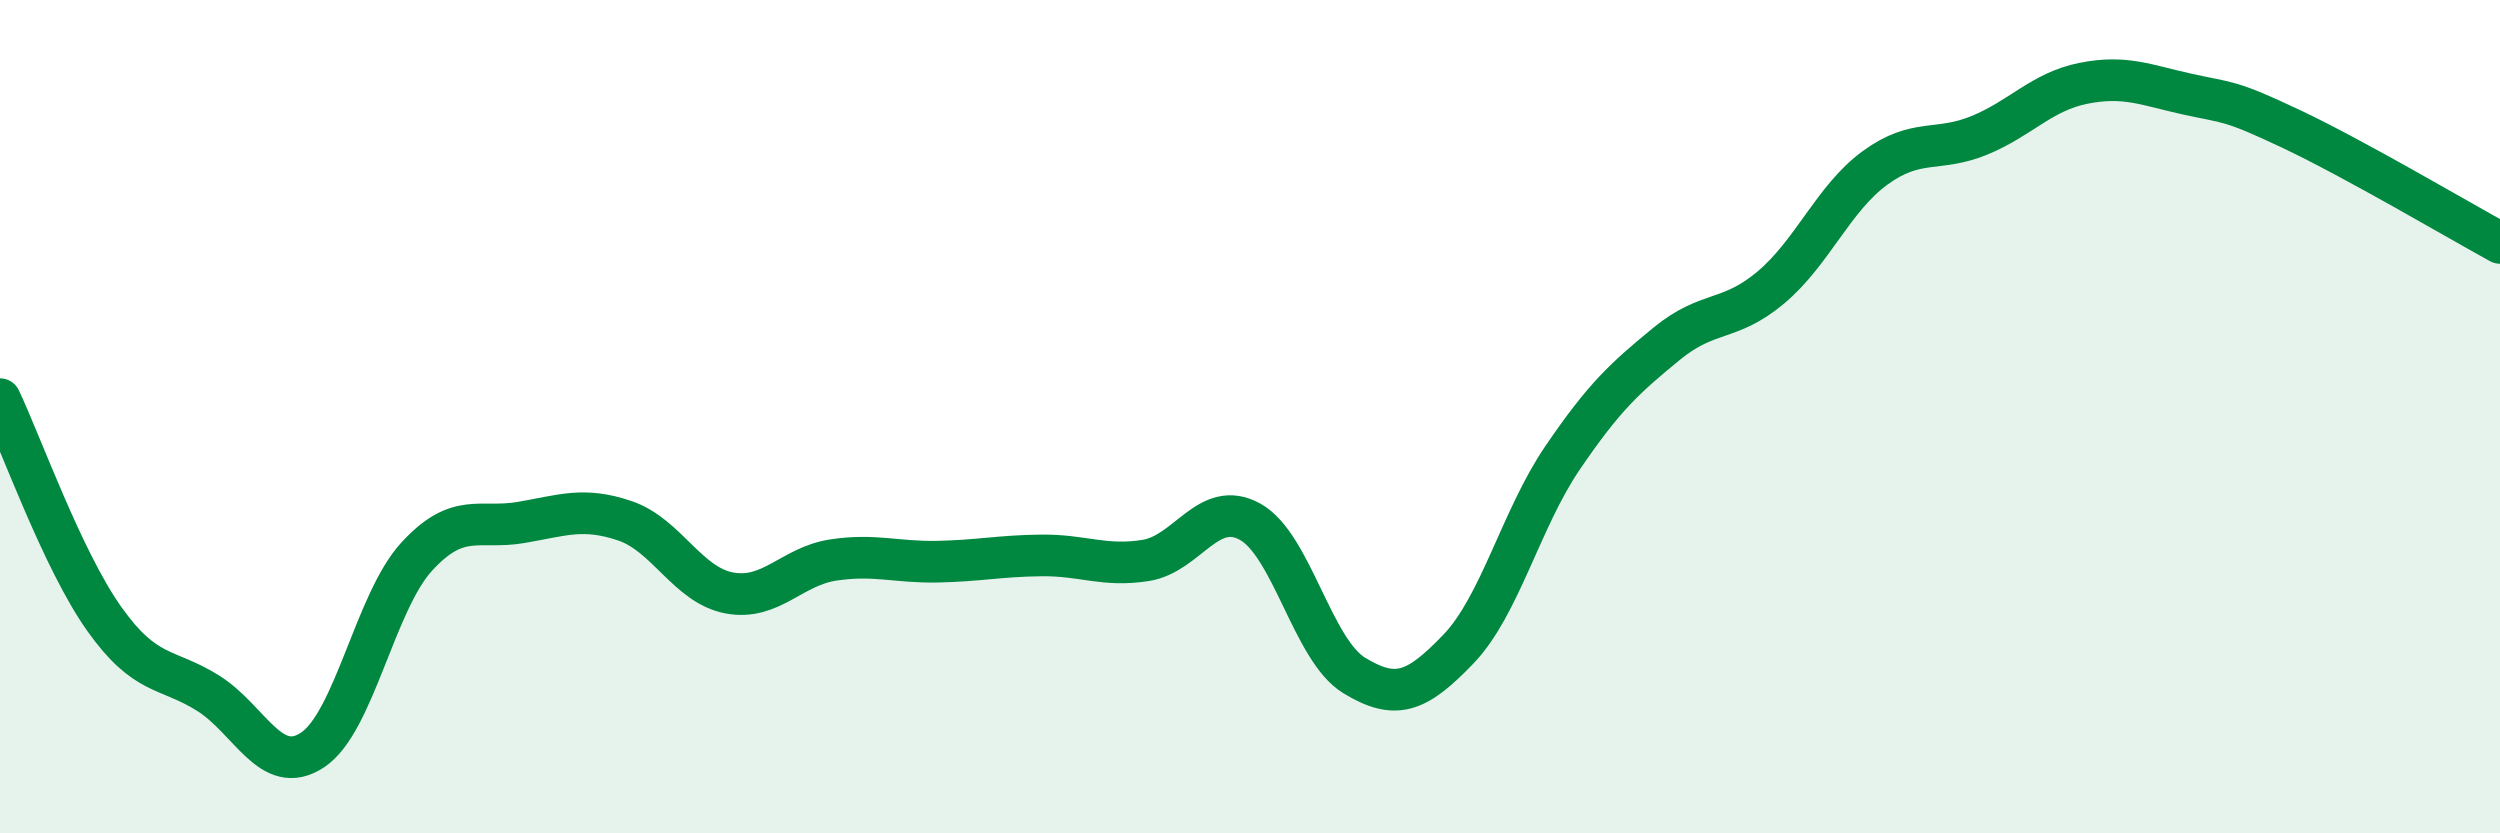
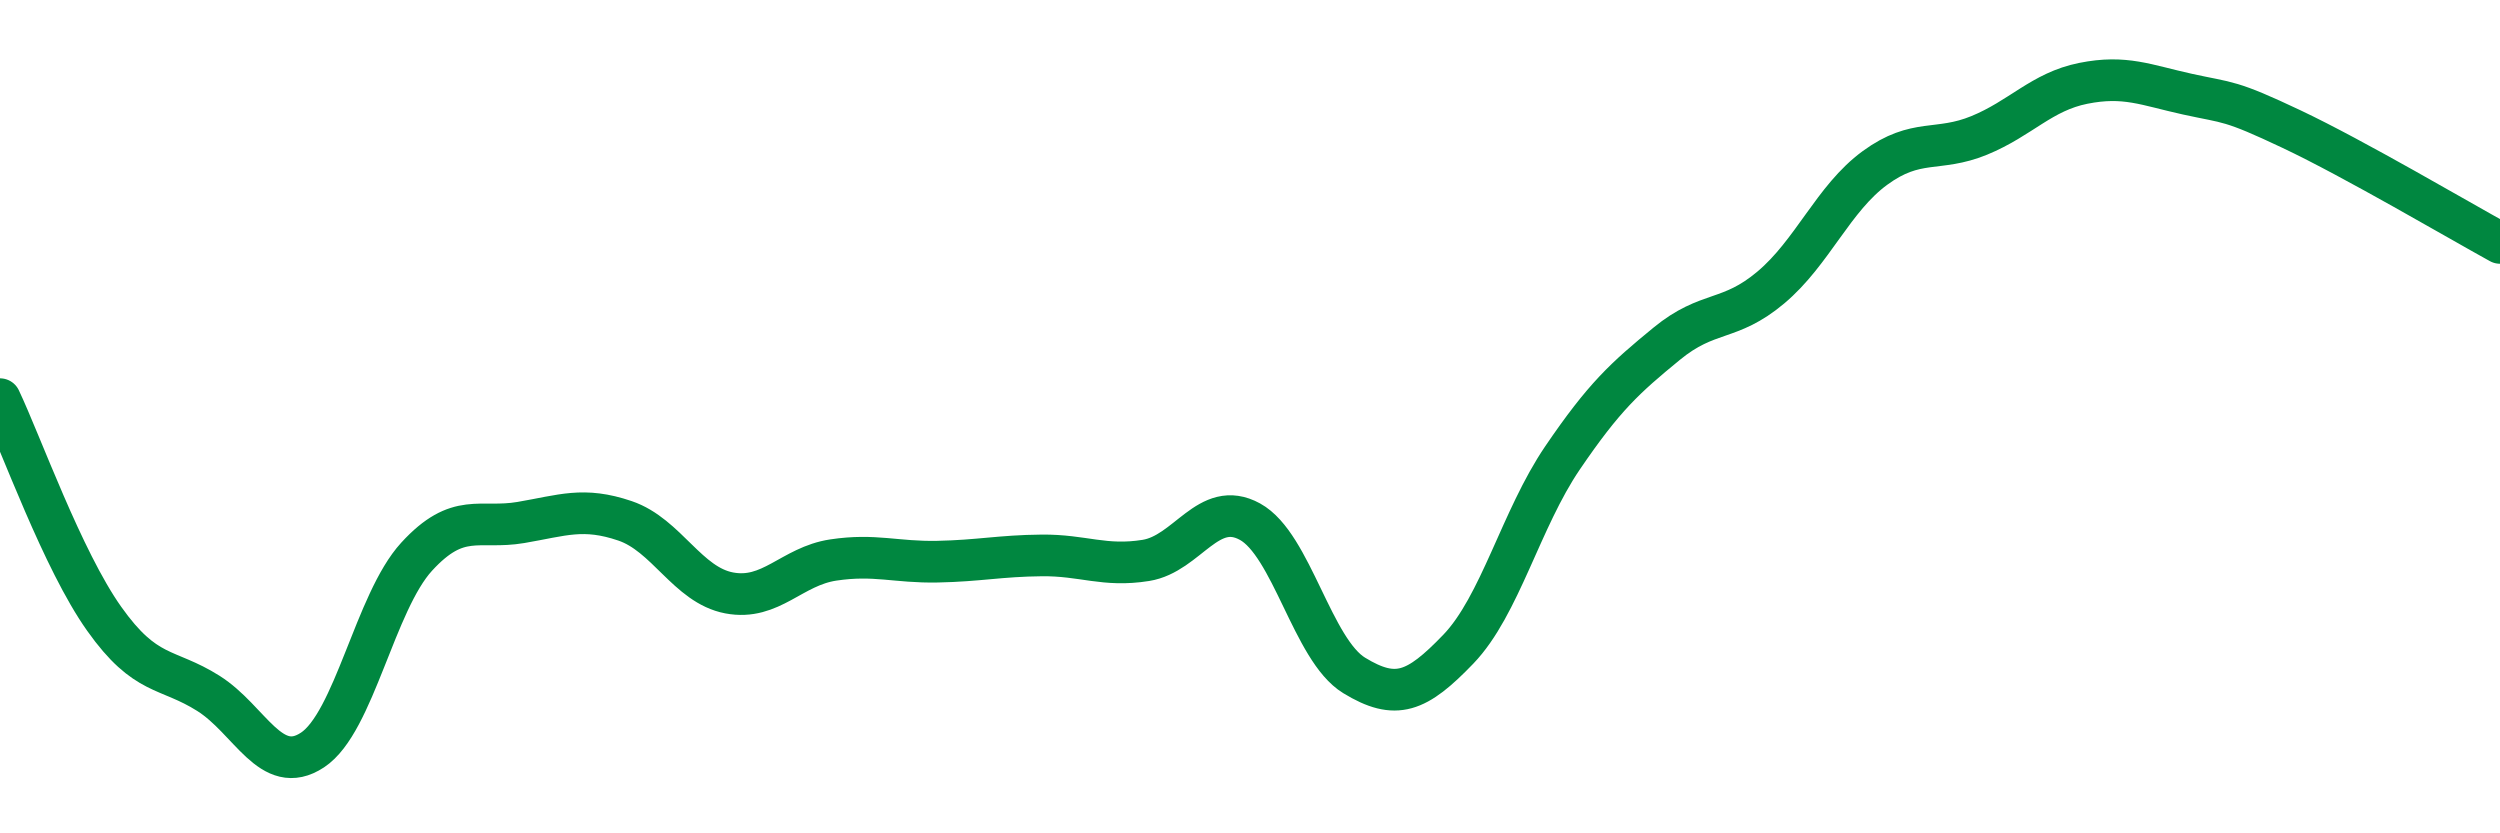
<svg xmlns="http://www.w3.org/2000/svg" width="60" height="20" viewBox="0 0 60 20">
-   <path d="M 0,9.58 C 0.5,10.63 1.5,13.44 2.5,14.85 C 3.5,16.26 4,16.01 5,16.64 C 6,17.27 6.5,18.66 7.5,18 C 8.5,17.34 9,14.45 10,13.36 C 11,12.27 11.5,12.71 12.5,12.54 C 13.5,12.37 14,12.16 15,12.5 C 16,12.84 16.5,14.04 17.5,14.23 C 18.5,14.42 19,13.59 20,13.44 C 21,13.29 21.5,13.5 22.5,13.48 C 23.5,13.46 24,13.34 25,13.33 C 26,13.32 26.5,13.61 27.5,13.45 C 28.5,13.29 29,11.97 30,12.52 C 31,13.07 31.5,15.6 32.5,16.21 C 33.5,16.82 34,16.62 35,15.58 C 36,14.54 36.5,12.46 37.5,10.99 C 38.5,9.52 39,9.07 40,8.25 C 41,7.43 41.5,7.74 42.5,6.9 C 43.5,6.06 44,4.76 45,4.03 C 46,3.3 46.5,3.66 47.5,3.25 C 48.5,2.84 49,2.2 50,2 C 51,1.8 51.5,2.04 52.5,2.26 C 53.5,2.48 53.5,2.39 55,3.1 C 56.5,3.81 59,5.28 60,5.83L60 20L0 20Z" fill="#008740" opacity="0.1" stroke-linecap="round" stroke-linejoin="round" />
  <path d="M 0,9.58 C 0.5,10.63 1.5,13.44 2.5,14.85 C 3.5,16.26 4,16.01 5,16.64 C 6,17.27 6.5,18.66 7.5,18 C 8.5,17.34 9,14.45 10,13.36 C 11,12.27 11.5,12.71 12.5,12.54 C 13.5,12.37 14,12.16 15,12.5 C 16,12.84 16.5,14.04 17.5,14.23 C 18.5,14.42 19,13.59 20,13.44 C 21,13.29 21.5,13.5 22.5,13.48 C 23.5,13.46 24,13.34 25,13.33 C 26,13.32 26.5,13.61 27.5,13.45 C 28.5,13.29 29,11.97 30,12.52 C 31,13.07 31.5,15.6 32.5,16.21 C 33.5,16.82 34,16.62 35,15.58 C 36,14.54 36.5,12.46 37.5,10.99 C 38.5,9.52 39,9.07 40,8.25 C 41,7.43 41.5,7.74 42.5,6.9 C 43.5,6.06 44,4.76 45,4.03 C 46,3.3 46.5,3.66 47.5,3.25 C 48.5,2.84 49,2.2 50,2 C 51,1.8 51.5,2.04 52.5,2.26 C 53.5,2.48 53.5,2.39 55,3.1 C 56.5,3.81 59,5.28 60,5.83" stroke="#008740" stroke-width="1" fill="none" stroke-linecap="round" stroke-linejoin="round" />
</svg>